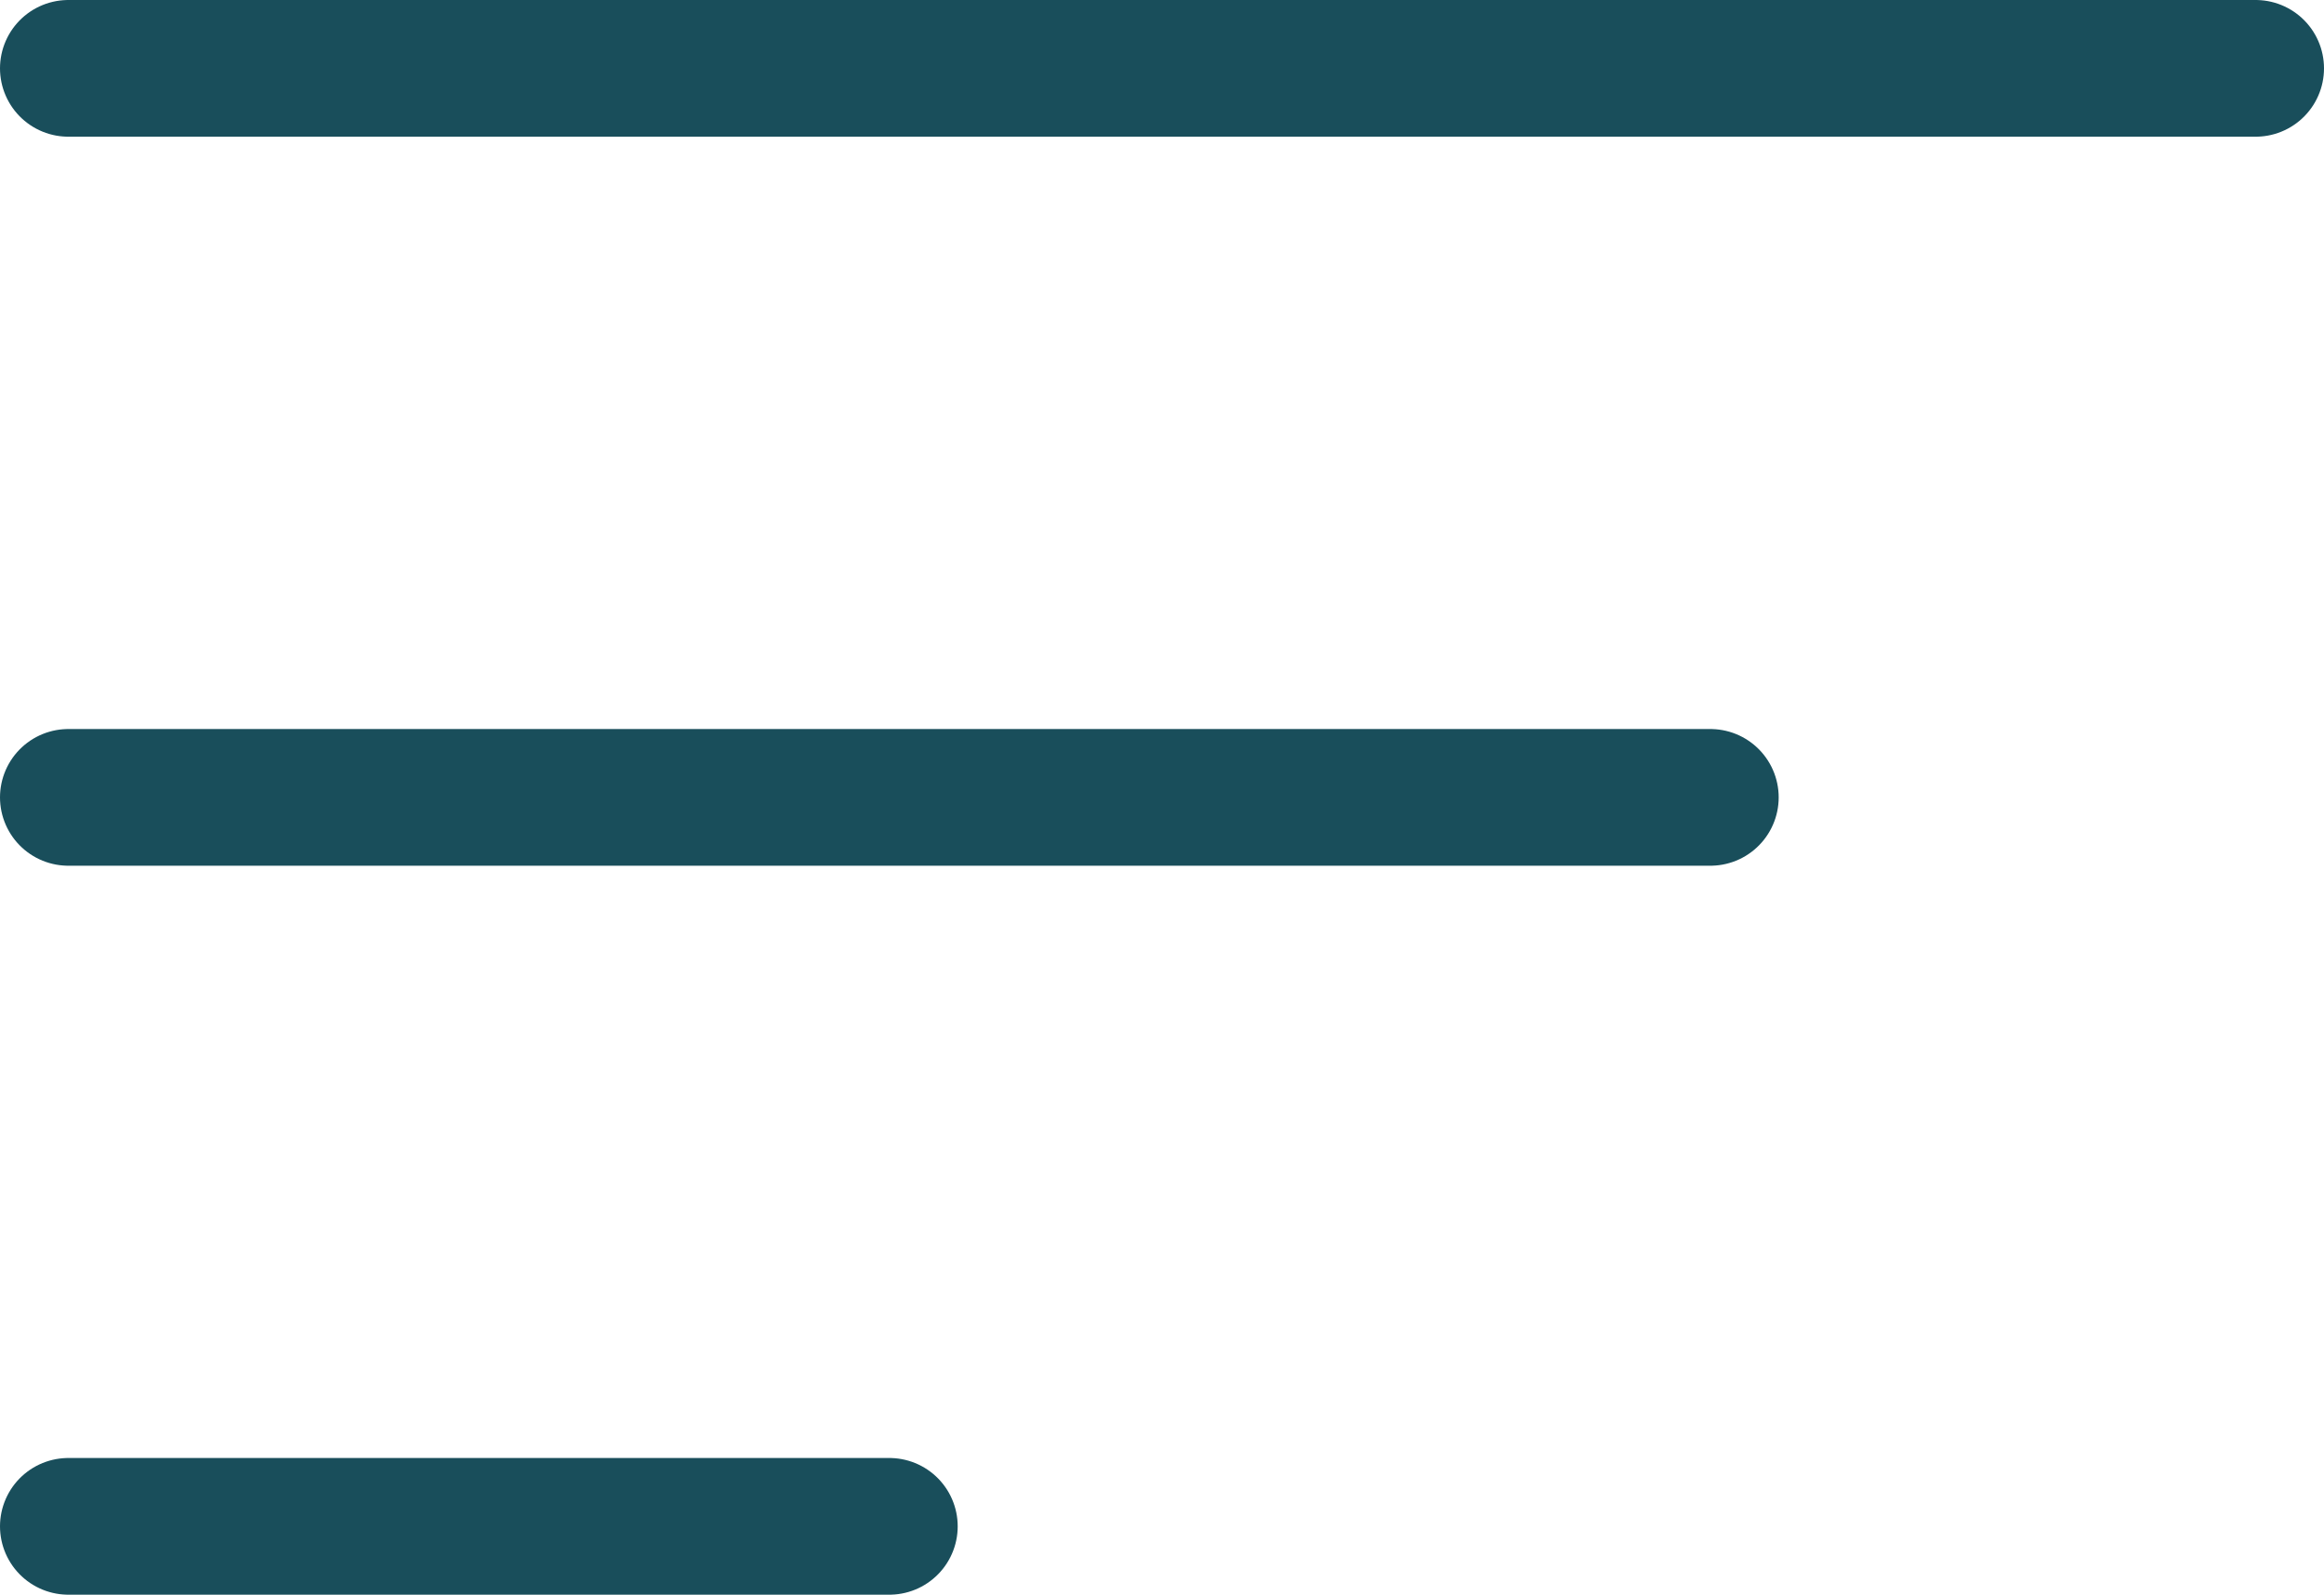
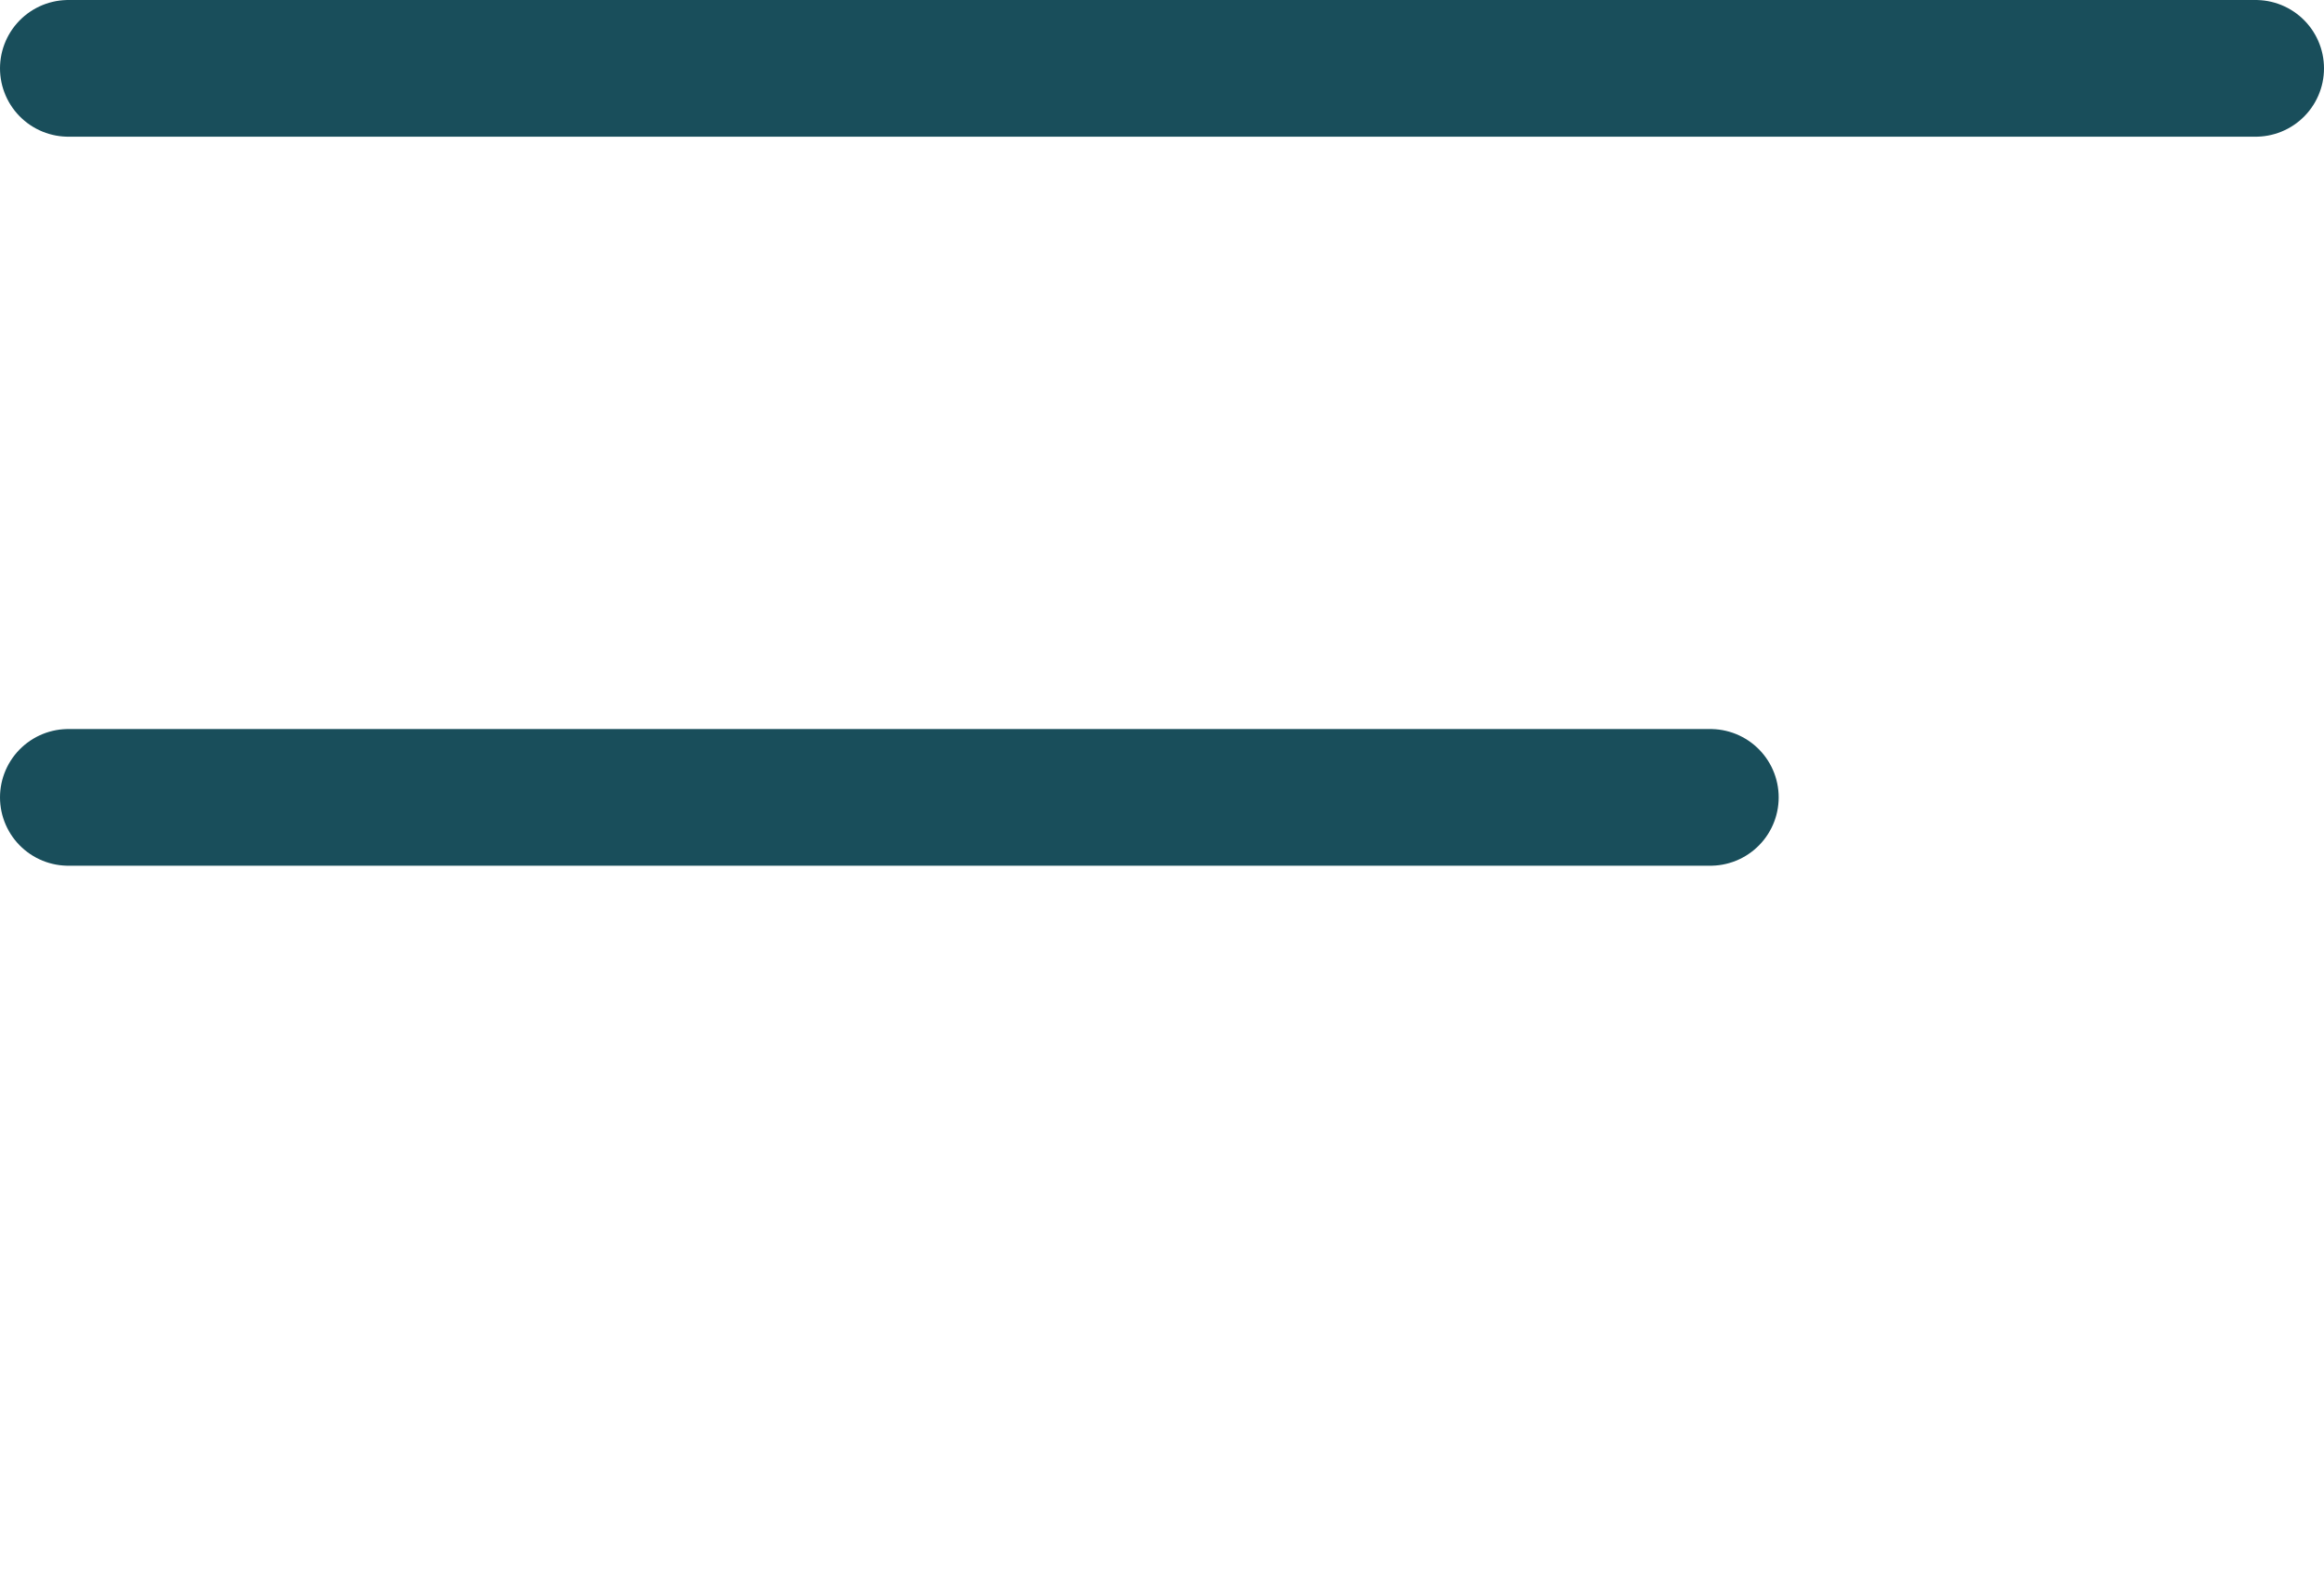
<svg xmlns="http://www.w3.org/2000/svg" width="34" height="23.333" viewBox="0 0 34 23.333">
  <g transform="translate(1 1)">
    <path d="M28.522,18H4.5" transform="translate(-4.5 -7.333)" fill="none" stroke="#194e5b" stroke-linecap="round" stroke-linejoin="round" stroke-width="2" />
    <path d="M36.5,9H4.5" transform="translate(-4.5 -9)" fill="none" stroke="#194e5b" stroke-linecap="round" stroke-linejoin="round" stroke-width="2" />
-     <path d="M16.511,27H4.5" transform="translate(-4.5 -5.667)" fill="none" stroke="#194e5b" stroke-linecap="round" stroke-linejoin="round" stroke-width="2" />
  </g>
</svg>